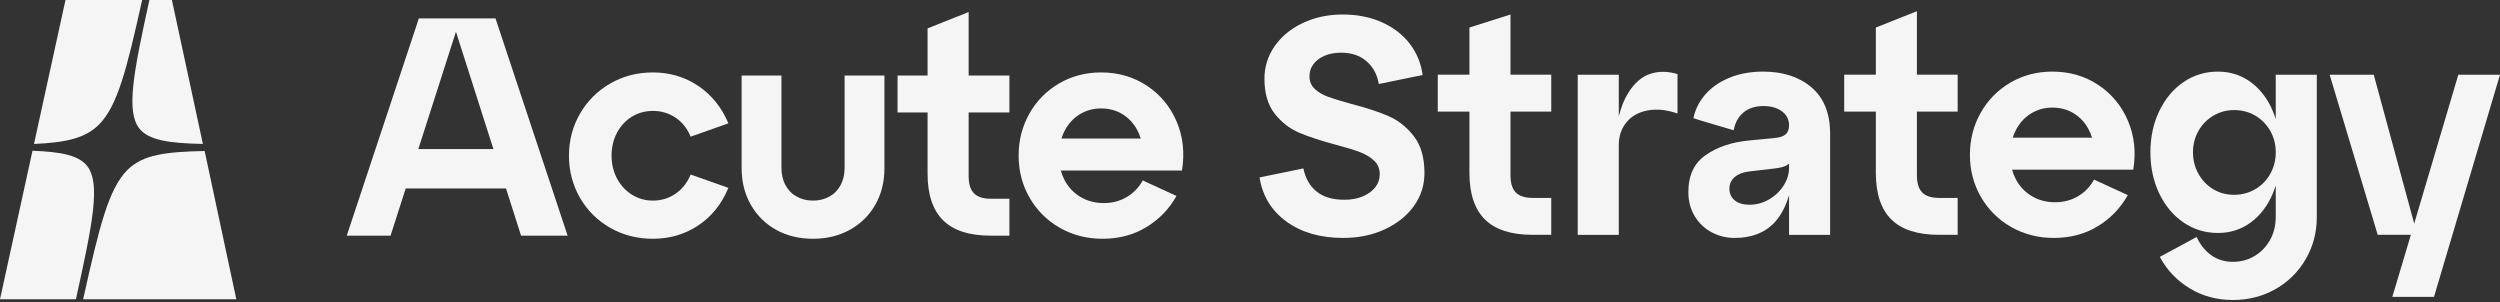
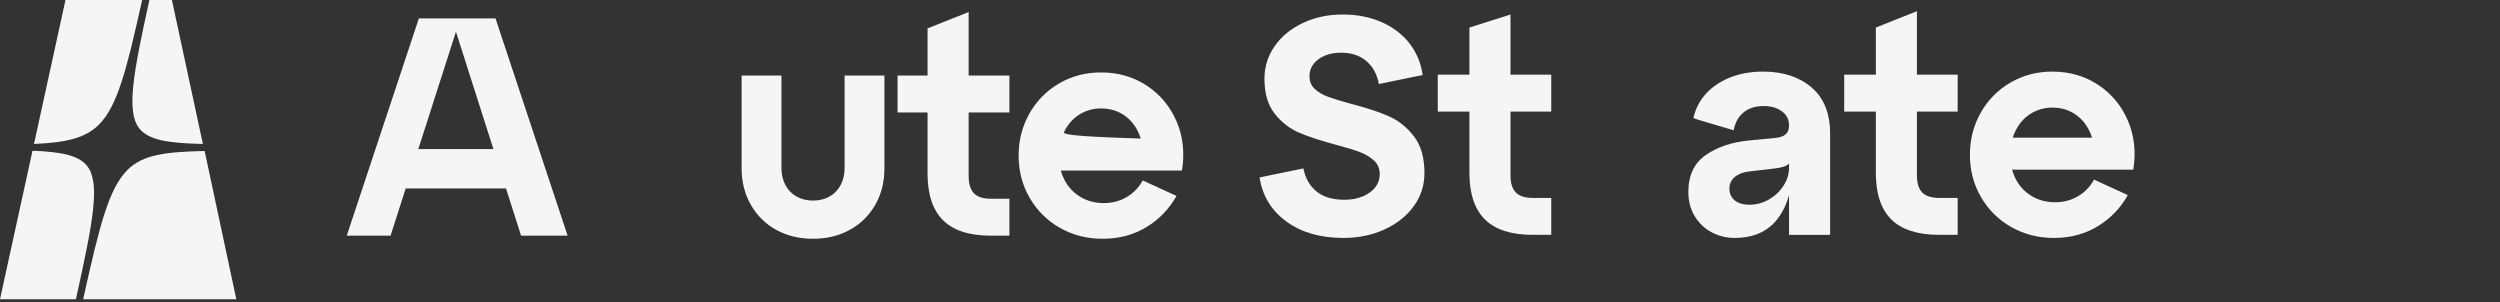
<svg xmlns="http://www.w3.org/2000/svg" fill="none" height="100%" overflow="visible" preserveAspectRatio="none" style="display: block;" viewBox="0 0 215 26" width="100%">
  <rect x="0" y="0" width="215" height="26" fill="#333333" stroke="none" />
  <g id="Acute Logo">
    <path d="M34.889 16.21H43.517L44.812 20.267H48.815L42.614 1.585H36.021L29.821 20.267H33.588L34.889 16.21ZM39.212 2.73L42.434 12.821H35.976L39.212 2.73Z" fill="#F5F5F5" />
-     <path d="M62.641 16.157L59.397 15.009C59.1 15.721 58.664 16.273 58.089 16.664C57.513 17.056 56.868 17.251 56.153 17.251C55.49 17.251 54.888 17.082 54.348 16.744C53.807 16.407 53.38 15.944 53.066 15.356C52.752 14.769 52.595 14.111 52.595 13.382C52.595 12.652 52.752 11.994 53.066 11.407C53.38 10.819 53.807 10.362 54.348 10.032C54.888 9.703 55.49 9.538 56.153 9.538C56.868 9.538 57.513 9.73 58.089 10.112C58.664 10.495 59.1 11.042 59.397 11.754L62.641 10.606C62.065 9.236 61.202 8.164 60.051 7.39C58.9 6.616 57.6 6.229 56.153 6.229C54.81 6.229 53.589 6.545 52.49 7.177C51.391 7.808 50.523 8.671 49.887 9.765C49.25 10.86 48.932 12.065 48.932 13.382C48.932 14.716 49.25 15.93 49.887 17.024C50.523 18.119 51.391 18.977 52.49 19.6C53.589 20.223 54.809 20.534 56.153 20.534C57.6 20.534 58.9 20.152 60.051 19.386C61.202 18.622 62.065 17.545 62.641 16.157Z" fill="#F5F5F5" />
    <path d="M73.093 19.76C74.023 19.244 74.751 18.528 75.275 17.612C75.799 16.695 76.062 15.642 76.062 14.449V6.496H72.636V14.449C72.636 15.001 72.522 15.49 72.293 15.917C72.065 16.344 71.743 16.674 71.329 16.904C70.914 17.136 70.445 17.251 69.921 17.251C69.397 17.251 68.926 17.136 68.512 16.904C68.097 16.674 67.776 16.344 67.548 15.917C67.319 15.49 67.205 15.001 67.205 14.449V6.496H63.779V14.449C63.779 15.641 64.046 16.7 64.579 17.625C65.112 18.55 65.839 19.266 66.761 19.773C67.683 20.28 68.736 20.534 69.921 20.534C71.105 20.534 72.162 20.276 73.093 19.76Z" fill="#F5F5F5" />
    <path d="M81.106 18.946C81.995 19.827 83.364 20.267 85.213 20.267H86.809V17.091H85.213C84.55 17.091 84.066 16.936 83.761 16.624C83.456 16.313 83.303 15.819 83.303 15.143V9.672H86.809V6.496H83.303V1.035L79.771 2.44V6.496H77.19V9.672H79.771V14.93C79.771 16.727 80.216 18.065 81.106 18.946Z" fill="#F5F5F5" />
-     <path d="M98.589 19.533C99.688 18.866 100.552 17.972 101.179 16.851L98.275 15.517C97.944 16.122 97.486 16.598 96.902 16.945C96.317 17.291 95.659 17.465 94.927 17.465C94.177 17.465 93.505 17.287 92.912 16.931C92.319 16.575 91.861 16.086 91.539 15.463C91.407 15.209 91.303 14.941 91.225 14.663H101.65C101.895 13.151 101.742 11.75 101.193 10.459C100.643 9.169 99.793 8.142 98.642 7.377C97.491 6.612 96.174 6.229 94.691 6.229C93.366 6.229 92.162 6.545 91.081 7.177C89.999 7.808 89.149 8.671 88.53 9.765C87.911 10.86 87.602 12.065 87.602 13.382C87.602 14.716 87.92 15.93 88.556 17.025C89.193 18.119 90.061 18.977 91.159 19.6C92.258 20.223 93.479 20.534 94.822 20.534C96.235 20.534 97.491 20.201 98.589 19.533ZM92.834 9.845C93.392 9.498 94.011 9.325 94.691 9.325C95.372 9.325 95.977 9.485 96.51 9.805C97.041 10.126 97.464 10.57 97.778 11.14C97.913 11.384 98.021 11.643 98.104 11.914H91.282C91.349 11.708 91.429 11.508 91.526 11.313C91.84 10.682 92.276 10.192 92.834 9.845Z" fill="#F5F5F5" />
+     <path d="M98.589 19.533C99.688 18.866 100.552 17.972 101.179 16.851L98.275 15.517C97.944 16.122 97.486 16.598 96.902 16.945C96.317 17.291 95.659 17.465 94.927 17.465C94.177 17.465 93.505 17.287 92.912 16.931C92.319 16.575 91.861 16.086 91.539 15.463C91.407 15.209 91.303 14.941 91.225 14.663H101.65C101.895 13.151 101.742 11.75 101.193 10.459C100.643 9.169 99.793 8.142 98.642 7.377C97.491 6.612 96.174 6.229 94.691 6.229C93.366 6.229 92.162 6.545 91.081 7.177C89.999 7.808 89.149 8.671 88.53 9.765C87.911 10.86 87.602 12.065 87.602 13.382C87.602 14.716 87.92 15.93 88.556 17.025C89.193 18.119 90.061 18.977 91.159 19.6C92.258 20.223 93.479 20.534 94.822 20.534C96.235 20.534 97.491 20.201 98.589 19.533ZM92.834 9.845C93.392 9.498 94.011 9.325 94.691 9.325C95.372 9.325 95.977 9.485 96.51 9.805C97.041 10.126 97.464 10.57 97.778 11.14C97.913 11.384 98.021 11.643 98.104 11.914C91.349 11.708 91.429 11.508 91.526 11.313C91.84 10.682 92.276 10.192 92.834 9.845Z" fill="#F5F5F5" />
    <path d="M119.416 9.987C118.579 9.623 117.506 9.271 116.198 8.933C115.361 8.702 114.707 8.502 114.236 8.333C113.765 8.164 113.377 7.937 113.072 7.652C112.767 7.368 112.614 7.003 112.614 6.558C112.614 6.167 112.727 5.82 112.954 5.517C113.181 5.215 113.499 4.974 113.909 4.796C114.319 4.619 114.794 4.53 115.335 4.53C116.225 4.53 116.953 4.774 117.52 5.264C118.086 5.753 118.439 6.407 118.579 7.225L122.346 6.451C122.207 5.437 121.836 4.539 121.235 3.756C120.633 2.973 119.835 2.359 118.841 1.914C117.847 1.47 116.722 1.247 115.466 1.247C114.227 1.247 113.094 1.487 112.065 1.968C111.036 2.448 110.224 3.111 109.632 3.956C109.039 4.801 108.742 5.74 108.742 6.771C108.742 8.035 109.039 9.04 109.632 9.787C110.224 10.534 110.935 11.082 111.764 11.428C112.592 11.775 113.643 12.118 114.916 12.456C115.788 12.687 116.469 12.896 116.957 13.083C117.445 13.27 117.851 13.515 118.174 13.817C118.496 14.12 118.658 14.511 118.658 14.991C118.658 15.401 118.531 15.77 118.278 16.099C118.025 16.428 117.667 16.691 117.206 16.886C116.743 17.082 116.215 17.18 115.623 17.18C114.611 17.18 113.813 16.944 113.229 16.473C112.644 16.001 112.265 15.338 112.091 14.484L108.324 15.258C108.568 16.842 109.335 18.105 110.626 19.048C111.916 19.991 113.547 20.462 115.518 20.462C116.826 20.462 118.012 20.218 119.076 19.729C120.14 19.239 120.977 18.572 121.588 17.727C122.198 16.882 122.503 15.935 122.503 14.885C122.503 13.55 122.198 12.492 121.588 11.709C120.977 10.926 120.253 10.352 119.416 9.987Z" fill="#F5F5F5" />
    <path d="M129.902 1.247L126.37 2.368V6.424H123.649V9.6H126.37V14.858C126.37 16.655 126.815 17.994 127.704 18.874C128.594 19.755 129.963 20.195 131.812 20.195H133.408V17.02H131.812C131.149 17.02 130.665 16.864 130.36 16.553C130.054 16.242 129.902 15.748 129.902 15.071V9.6H133.408V6.424H129.902V1.247Z" fill="#F5F5F5" />
-     <path d="M141.937 6.345C141.204 6.576 140.563 7.132 140.014 8.013C139.683 8.543 139.417 9.209 139.216 10.008V6.425H135.684V20.196H139.216V12.483C139.216 11.7 139.438 11.042 139.883 10.508C140.328 9.974 140.938 9.636 141.714 9.494C142.49 9.352 143.34 9.44 144.265 9.761V6.371C143.445 6.122 142.669 6.114 141.937 6.345Z" fill="#F5F5F5" />
    <path d="M155.794 7.519C154.73 6.611 153.343 6.158 151.634 6.158C150.518 6.158 149.524 6.345 148.652 6.718C147.779 7.092 147.082 7.599 146.559 8.239C146.088 8.815 145.78 9.455 145.634 10.161C145.623 10.189 149.096 11.202 149.096 11.202C149.218 10.544 149.502 10.032 149.946 9.667C150.391 9.303 150.962 9.12 151.66 9.12C152.305 9.12 152.833 9.271 153.243 9.574C153.652 9.877 153.858 10.277 153.858 10.775C153.858 11.131 153.757 11.393 153.557 11.562C153.356 11.731 153.038 11.834 152.602 11.869L150.404 12.082C148.922 12.225 147.683 12.643 146.689 13.337C145.695 14.031 145.198 15.089 145.198 16.513C145.198 17.296 145.381 17.99 145.747 18.594C146.114 19.199 146.602 19.662 147.213 19.982C147.823 20.302 148.477 20.462 149.175 20.462C150.57 20.462 151.677 20.058 152.497 19.248C153.094 18.659 153.547 17.839 153.858 16.791V20.196H157.39V11.495C157.39 9.752 156.858 8.426 155.794 7.519ZM152.131 17.153C151.608 17.456 151.05 17.607 150.457 17.607C149.916 17.607 149.493 17.483 149.188 17.233C148.883 16.984 148.73 16.646 148.73 16.219C148.73 15.828 148.874 15.503 149.162 15.245C149.45 14.987 149.855 14.822 150.378 14.751L152.654 14.484C153.09 14.431 153.417 14.347 153.636 14.231C153.723 14.185 153.795 14.127 153.858 14.062V14.431C153.858 14.965 153.701 15.476 153.387 15.965C153.073 16.455 152.654 16.851 152.131 17.153Z" fill="#F5F5F5" />
    <path d="M164.854 0.963L161.322 2.368V6.424H158.601V9.6H161.322V14.858C161.322 16.655 161.766 17.994 162.656 18.874C163.545 19.755 164.914 20.195 166.763 20.195H168.359V17.02H166.763C166.1 17.02 165.616 16.864 165.311 16.553C165.006 16.242 164.854 15.748 164.854 15.071V9.6H168.359V6.424H164.854V0.963Z" fill="#F5F5F5" />
    <path d="M180.454 7.305C179.303 6.54 177.985 6.158 176.503 6.158C175.177 6.158 173.974 6.474 172.893 7.105C171.811 7.737 170.961 8.6 170.342 9.694C169.723 10.788 169.413 11.993 169.413 13.31C169.413 14.644 169.731 15.859 170.368 16.953C171.005 18.047 171.873 18.906 172.971 19.528C174.07 20.151 175.291 20.462 176.634 20.462C178.047 20.462 179.302 20.129 180.401 19.462C181.5 18.794 182.363 17.9 182.991 16.779L180.087 15.445C179.756 16.05 179.298 16.526 178.714 16.873C178.129 17.22 177.471 17.393 176.739 17.393C175.988 17.393 175.317 17.216 174.724 16.86C174.131 16.504 173.673 16.015 173.35 15.392C173.218 15.137 173.115 14.87 173.037 14.591H183.462C183.706 13.079 183.554 11.678 183.004 10.388C182.455 9.098 181.605 8.07 180.454 7.305ZM174.646 9.774C175.204 9.427 175.823 9.253 176.503 9.253C177.183 9.253 177.789 9.414 178.321 9.734C178.853 10.054 179.276 10.499 179.59 11.068C179.725 11.313 179.833 11.571 179.916 11.842H173.094C173.161 11.637 173.241 11.436 173.338 11.242C173.651 10.61 174.087 10.121 174.646 9.774Z" fill="#F5F5F5" />
-     <path d="M195.714 10.245C195.64 10.012 195.558 9.783 195.465 9.56C195.02 8.502 194.388 7.67 193.568 7.065C192.748 6.46 191.806 6.158 190.743 6.158C189.644 6.158 188.654 6.46 187.773 7.065C186.892 7.67 186.199 8.502 185.693 9.56C185.187 10.619 184.935 11.798 184.935 13.097C184.935 14.395 185.187 15.574 185.693 16.633C186.199 17.691 186.892 18.523 187.773 19.128C188.654 19.733 189.644 20.035 190.743 20.035C191.806 20.035 192.748 19.733 193.568 19.128C194.388 18.523 195.02 17.691 195.465 16.633C195.558 16.41 195.64 16.182 195.714 15.949V18.648C195.714 19.395 195.548 20.062 195.217 20.649C194.885 21.236 194.44 21.694 193.882 22.024C193.324 22.353 192.705 22.517 192.025 22.517C191.327 22.517 190.712 22.331 190.18 21.957C189.648 21.583 189.225 21.058 188.911 20.382L185.746 22.09C186.339 23.211 187.189 24.109 188.297 24.786C189.404 25.462 190.647 25.8 192.025 25.8C193.367 25.8 194.589 25.488 195.687 24.866C196.786 24.243 197.654 23.385 198.29 22.291C198.927 21.196 199.245 19.991 199.245 18.674V6.425H195.713L195.714 10.245ZM195.243 14.951C194.929 15.512 194.497 15.952 193.948 16.272C193.398 16.593 192.792 16.753 192.129 16.753C191.467 16.753 190.869 16.593 190.337 16.272C189.805 15.952 189.382 15.512 189.068 14.951C188.754 14.391 188.597 13.773 188.597 13.097C188.597 12.42 188.754 11.807 189.068 11.255C189.382 10.704 189.81 10.268 190.35 9.947C190.891 9.627 191.484 9.467 192.129 9.467C192.81 9.467 193.42 9.627 193.961 9.947C194.501 10.268 194.929 10.704 195.243 11.255C195.557 11.807 195.714 12.421 195.714 13.097C195.714 13.773 195.557 14.391 195.243 14.951Z" fill="#F5F5F5" />
-     <path d="M211.416 6.425L207.621 19.229L204.143 6.425H200.349L204.483 20.195H207.335L205.739 25.533H209.323L215 6.425H211.416Z" fill="#F5F5F5" />
    <path d="M12.225 0H5.632L2.923 12.38C5.654 12.262 7.332 11.895 8.514 10.71C10.104 9.117 10.894 5.988 12.225 0Z" fill="#F5F5F5" />
    <path d="M11.966 11.026C12.759 12.058 14.511 12.318 17.448 12.379L14.784 0H12.848C11.463 6.302 10.845 9.567 11.966 11.026Z" fill="#F5F5F5" />
    <path d="M7.51 14.296C6.79 13.357 5.274 13.058 2.795 12.965L0 25.736H6.528C7.982 19.163 8.655 15.786 7.51 14.296Z" fill="#F5F5F5" />
    <path d="M7.151 25.736H20.323L17.599 12.985C14.263 13.06 12.285 13.289 10.962 14.613C9.335 16.242 8.543 19.478 7.151 25.736Z" fill="#F5F5F5" />
  </g>
</svg>